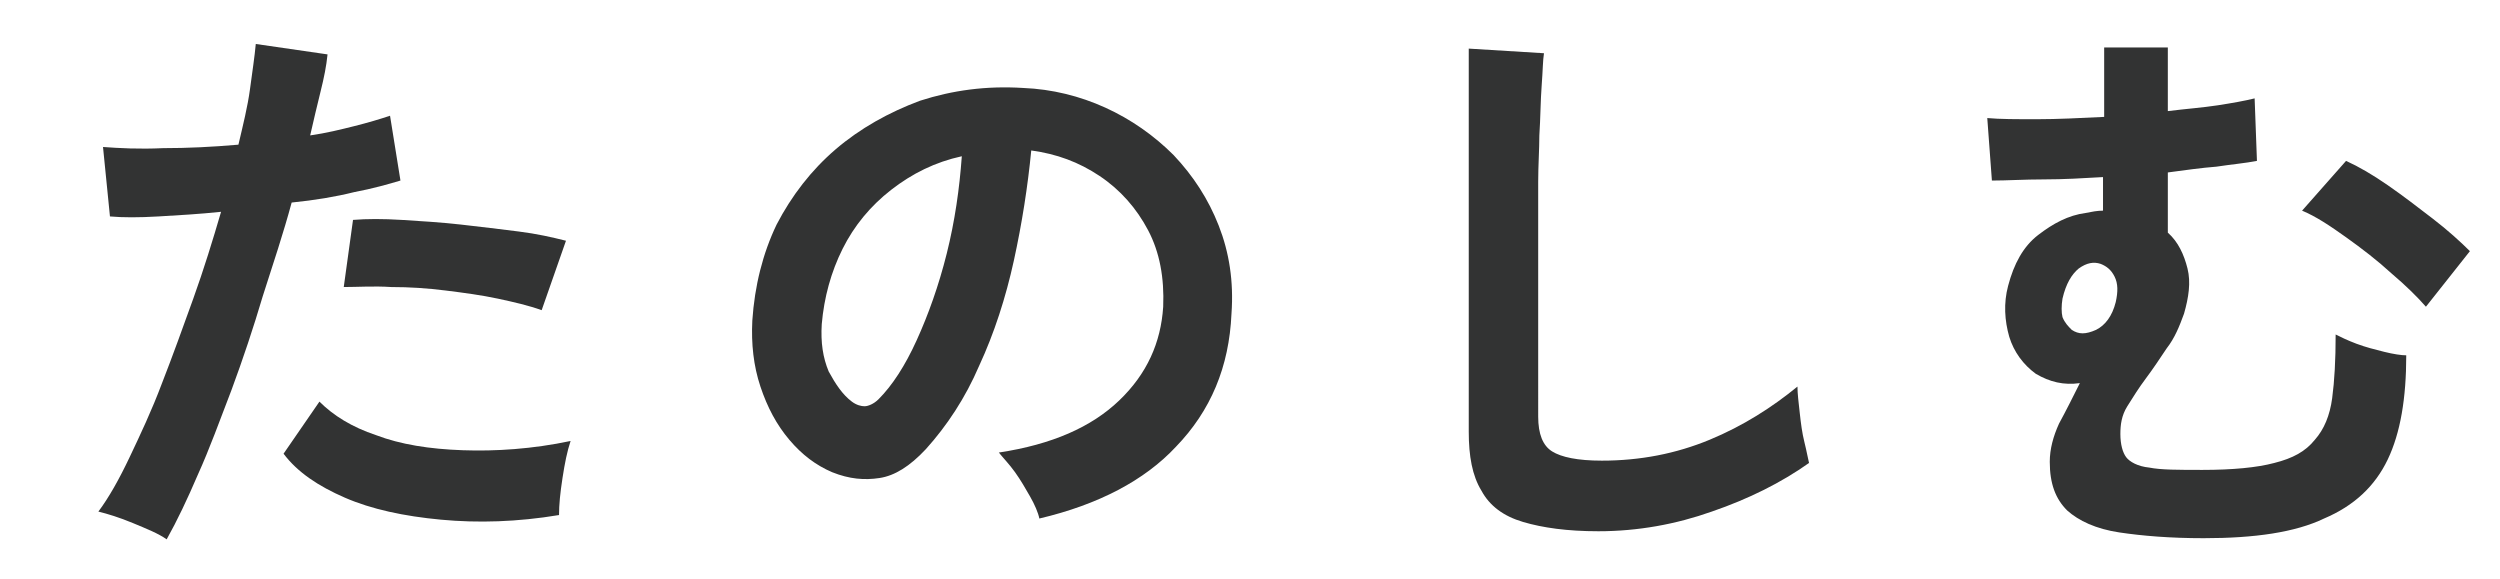
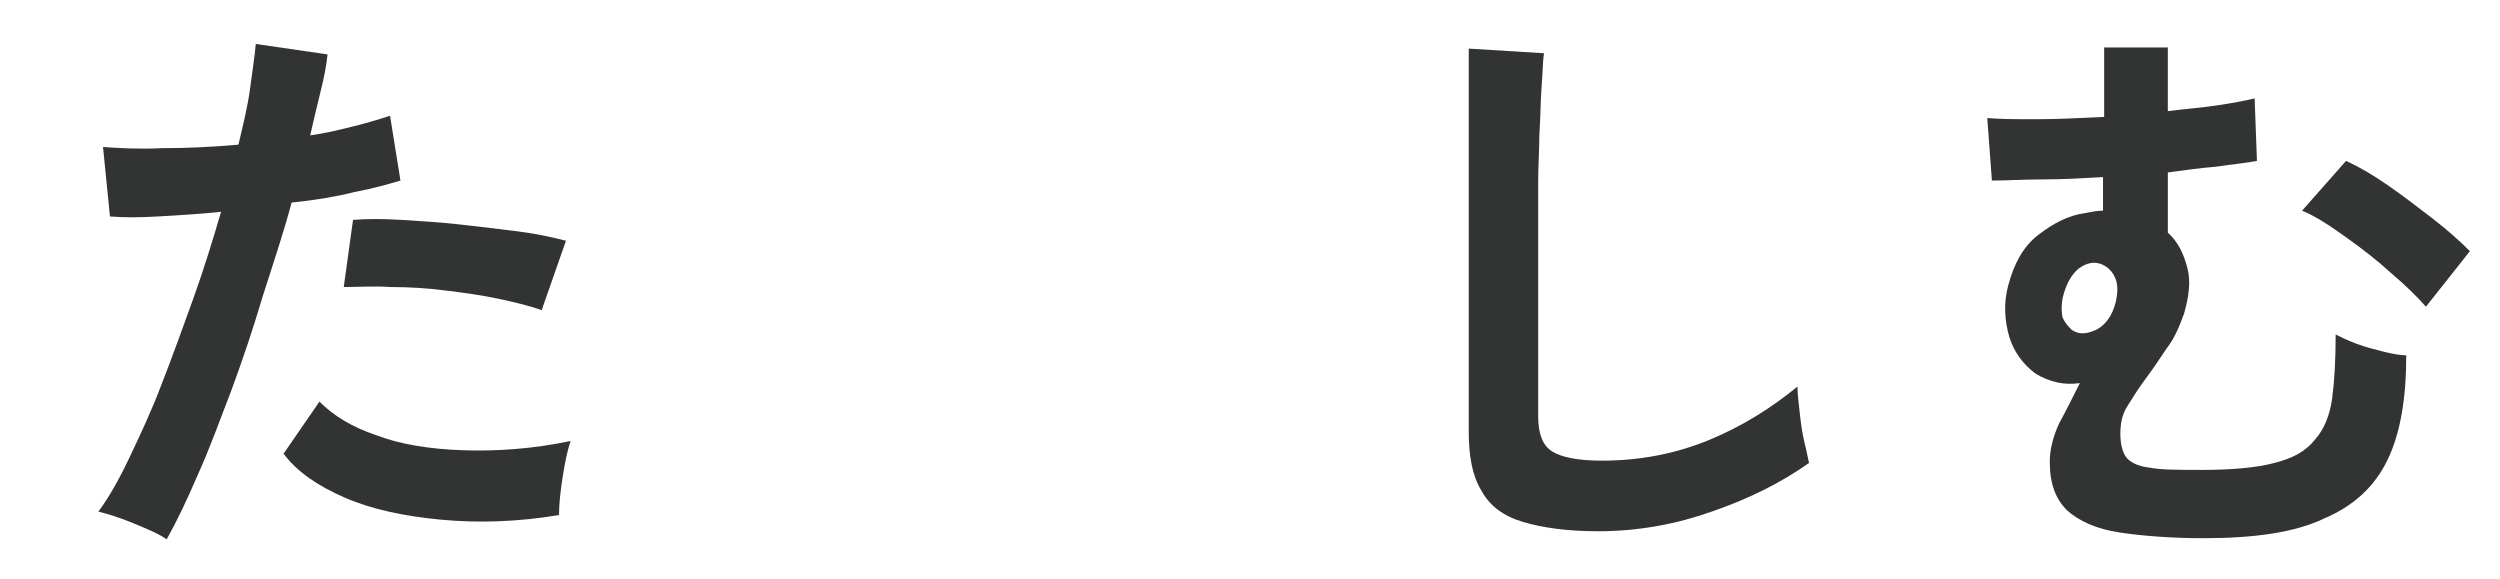
<svg xmlns="http://www.w3.org/2000/svg" version="1.1" x="0px" y="0px" viewBox="0 0 216 50" style="enable-background:new 0 0 216 50;" xml:space="preserve">
  <style type="text/css">
	.st0{fill:#FFFFFF;}
	.st1{fill:#D5D1E8;}
	.st2{fill:#323333;}
</style>
  <g id="矩形">
    <rect class="st0" width="216" height="50" />
    <rect x="-210" class="st0" width="210" height="50" />
    <rect x="-210" y="80" class="st0" width="210" height="50" />
    <rect x="-43.2" y="50" class="st1" width="30" height="30" />
  </g>
  <g id="レイヤー_1">
    <path class="st2" d="M-196.8,48.3V35.6c-1.5,1.1-3.1,2-4.8,2.9c-1.6,0.9-3.3,1.6-5,2.2c-0.2-0.4-0.4-0.9-0.8-1.5   c-0.4-0.6-0.7-1.1-1.1-1.7c-0.4-0.5-0.7-0.9-1-1.2c1.8-0.5,3.6-1.3,5.4-2.2c1.8-1,3.6-2.1,5.2-3.3h-9v-4h13.5   c0.5-0.6,1-1.1,1.4-1.7h-7.6V11.1h6V9.2h-12.6v-4h12.6v-3h5.5v3h7.8v-3h5.6v3h12.2v4h-12.2v1.9h6.2v14.1H-187   c-0.1,0.3-0.3,0.5-0.5,0.8c-0.2,0.3-0.4,0.6-0.5,0.8h25.4v4h-9.2c1.7,1.1,3.5,2.2,5.4,3.1c2,0.9,3.8,1.6,5.5,2.1   c-0.4,0.3-0.8,0.8-1.2,1.3c-0.4,0.6-0.8,1.1-1.2,1.7c-0.4,0.6-0.6,1.1-0.8,1.5c-1.4-0.5-2.9-1.2-4.5-2c-1.6-0.8-3.2-1.8-4.7-2.8   v12.4H-196.8z M-194.7,16.4h19.2v-1.6h-19.2V16.4z M-194.7,21.5h19.2v-1.6h-19.2V21.5z M-193.3,32.8h16.1c-0.3-0.3-0.7-0.7-1-1   c-0.3-0.3-0.6-0.6-0.9-1h-12.2c-0.3,0.3-0.6,0.7-1,1C-192.6,32.1-192.9,32.5-193.3,32.8z M-191.5,38.7h13.2v-1.8h-13.2V38.7z    M-191.5,44.2h13.2v-1.9h-13.2V44.2z M-189.1,11.1h7.8V9.2h-7.8V11.1z" />
    <path class="st2" d="M-133.3,47c-0.1-0.5-0.3-1.1-0.6-1.9c-0.3-0.8-0.6-1.5-1-2.3c-0.4-0.8-0.8-1.4-1.2-1.8   c5.3,0.1,9.4-0.5,12.2-1.9c2.8-1.4,4.2-3.4,4.2-6c0-1.5-0.6-2.7-1.8-3.5c-1.2-0.8-2.8-1.2-4.7-1.2c-1.5,0-3.1,0.2-4.8,0.7   c-1.7,0.5-3.3,1.2-4.8,2.2c-1.5,1-2.8,2.4-3.8,4.1L-145,33c0.7-1.2,1.2-2.6,1.7-4.4c0.5-1.8,0.9-3.6,1.2-5.5   c0.3-1.9,0.5-3.7,0.6-5.4c0.1-1.7,0.2-3.1,0.1-4.2l6.2,0.8c0,1.6-0.1,3.6-0.4,5.8c-0.3,2.2-0.8,4.4-1.4,6.6   c1.8-1.2,3.6-2.1,5.6-2.7c1.9-0.6,3.8-0.9,5.4-0.9c2.6,0,4.9,0.4,6.8,1.3c1.9,0.9,3.4,2.1,4.5,3.7c1.1,1.5,1.6,3.3,1.6,5.3   c0,2.5-0.7,4.8-2.2,6.8c-1.5,2-3.7,3.6-6.6,4.8C-124.9,46.1-128.7,46.8-133.3,47z M-125,14.9c-0.8-0.7-1.8-1.3-3-2   c-1.1-0.7-2.4-1.3-3.6-1.9c-1.3-0.6-2.5-1.1-3.7-1.6c-1.2-0.5-2.3-0.8-3.2-0.9l3-5.2c0.9,0.2,1.9,0.6,3.1,1.1s2.5,1,3.8,1.6   c1.3,0.6,2.6,1.2,3.8,1.8c1.2,0.6,2.2,1.2,2.9,1.7L-125,14.9z" />
-     <path class="st2" d="M-79.7,45.9c-2.7,0-4.8-0.3-6.5-0.8s-2.9-1.4-3.6-2.7c-0.8-1.3-1.1-3-1.1-5.1V4.2l6.6,0.4   c-0.1,0.6-0.1,1.5-0.2,2.8c-0.1,1.3-0.1,2.8-0.1,4.3c0,1.2-0.1,2.6-0.1,4c0,1.5,0,3.1,0,4.8V36c0,1.5,0.4,2.5,1.2,3   c0.8,0.5,2.2,0.8,4.3,0.8c3.3,0,6.4-0.6,9.3-1.8c2.9-1.2,5.4-2.8,7.6-4.6c0,0.6,0.1,1.4,0.2,2.3c0.1,0.9,0.2,1.7,0.4,2.5   s0.3,1.4,0.4,1.8c-2.4,1.7-5.2,3.1-8.4,4.2C-73,45.3-76.3,45.9-79.7,45.9z" />
+     <path class="st2" d="M-79.7,45.9c-2.7,0-4.8-0.3-6.5-0.8s-2.9-1.4-3.6-2.7c-0.8-1.3-1.1-3-1.1-5.1V4.2l6.6,0.4   c-0.1,1.3-0.1,2.8-0.1,4.3c0,1.2-0.1,2.6-0.1,4c0,1.5,0,3.1,0,4.8V36c0,1.5,0.4,2.5,1.2,3   c0.8,0.5,2.2,0.8,4.3,0.8c3.3,0,6.4-0.6,9.3-1.8c2.9-1.2,5.4-2.8,7.6-4.6c0,0.6,0.1,1.4,0.2,2.3c0.1,0.9,0.2,1.7,0.4,2.5   s0.3,1.4,0.4,1.8c-2.4,1.7-5.2,3.1-8.4,4.2C-73,45.3-76.3,45.9-79.7,45.9z" />
    <path class="st2" d="M-21.6,47c-2.7,0-5.2-0.3-7.4-0.8c-2.2-0.5-3.9-1.4-5.2-2.6c-1.3-1.2-1.9-2.7-1.9-4.7c0-1.6,0.5-3.1,1.5-4.4   c1-1.3,2.3-2.5,4-3.6c1.7-1.1,3.6-2.1,5.8-3v-0.4c0-1.2-0.3-2-0.9-2.6c-0.6-0.5-1.3-0.9-2.2-0.9c-1.5-0.1-3,0.1-4.4,0.7   c-1.4,0.5-2.8,1.5-4.1,2.9c-0.4,0.4-0.9,0.9-1.5,1.5c-0.6,0.6-1.3,1.2-1.9,1.8c-0.6,0.6-1.2,1.1-1.7,1.5l-4.3-4.3   c2.3-1.5,4.5-3.5,6.6-5.8c2.1-2.3,3.8-4.8,5.2-7.5c-1.9,0.1-3.6,0.1-5.1,0.2c-1.5,0-2.7,0.1-3.5,0l-0.2-5.8   c1.1,0.1,2.7,0.2,4.7,0.2c2,0,4.2,0,6.6-0.2c0.8-2.2,1.2-4.3,1.3-6.2l6,0.3c-0.1,1.8-0.4,3.6-1,5.5c2.5-0.2,4.8-0.4,6.9-0.7   c2.1-0.2,3.7-0.5,4.9-0.9l0.4,5.6c-0.9,0.2-2.2,0.3-3.7,0.5c-1.5,0.2-3.2,0.4-5,0.5c-1.8,0.2-3.7,0.3-5.6,0.5   c-0.4,0.9-0.9,1.9-1.5,2.8c-0.5,1-1.1,1.9-1.7,2.7c1.3-0.5,2.7-0.8,4.1-0.8c2,0,3.6,0.5,5,1.5c1.3,1,2.2,2.7,2.5,5.1   c1.9-0.6,3.8-1.2,5.7-1.7c1.9-0.5,3.8-1,5.7-1.4l1.7,5.5c-2.3,0.3-4.6,0.7-6.8,1.2c-2.2,0.5-4.2,1-6.1,1.6v6.7h-5.9v-4.4   c-1.7,0.8-3,1.6-4,2.5c-1,0.9-1.5,1.7-1.5,2.4c0,1.1,0.7,1.9,2,2.4c1.4,0.4,3.5,0.7,6.2,0.7c1.1,0,2.4-0.1,3.8-0.2   c1.4-0.1,2.8-0.3,4.2-0.6c1.4-0.2,2.7-0.5,3.7-0.8c-0.1,0.4-0.1,1.1-0.2,1.9c0,0.8-0.1,1.6-0.1,2.4c0,0.8,0,1.4,0,1.8   c-1.6,0.4-3.5,0.7-5.5,0.9C-17.9,46.8-19.8,47-21.6,47z" />
    <path class="st2" d="M14.4,46.6c-0.7-0.5-1.7-0.9-2.9-1.4c-1.2-0.5-2.2-0.8-3-1c0.9-1.2,1.8-2.8,2.7-4.7c0.9-1.9,1.9-4,2.8-6.4   c0.9-2.3,1.8-4.8,2.7-7.3c0.9-2.5,1.7-5.1,2.4-7.5c-1.9,0.2-3.7,0.3-5.4,0.4c-1.7,0.1-3.1,0.1-4.2,0l-0.6-6   c1.4,0.1,3.1,0.2,5.2,0.1c2.1,0,4.2-0.1,6.5-0.3c0.4-1.7,0.8-3.3,1-4.8s0.4-2.8,0.5-3.9l6.2,0.9c-0.1,1-0.3,2-0.6,3.2   c-0.3,1.2-0.6,2.5-0.9,3.8c1.4-0.2,2.6-0.5,3.8-0.8c1.2-0.3,2.2-0.6,3.1-0.9l0.9,5.6c-1,0.3-2.4,0.7-4,1c-1.6,0.4-3.4,0.7-5.4,0.9   c-0.7,2.6-1.6,5.3-2.5,8.1C21.9,28.3,21,31,20,33.7c-1,2.6-1.9,5.1-2.9,7.3C16.2,43.1,15.3,45,14.4,46.6z M48.3,44.5   c-3.6,0.6-7,0.7-10.2,0.4c-3.2-0.3-6-0.9-8.3-1.9c-2.3-1-4.1-2.2-5.3-3.8l3.1-4.5c1.2,1.2,2.8,2.2,4.9,2.9c2.1,0.8,4.6,1.2,7.5,1.3   c2.8,0.1,6-0.1,9.3-0.8C49,39,48.8,40,48.6,41.3C48.4,42.6,48.3,43.6,48.3,44.5z M46.8,26.8c-1.1-0.4-2.4-0.7-3.8-1   c-1.4-0.3-2.9-0.5-4.5-0.7c-1.6-0.2-3.1-0.3-4.7-0.3c-1.5-0.1-2.9,0-4.1,0l0.8-5.8c1.2-0.1,2.6-0.1,4.2,0c1.6,0.1,3.3,0.2,5.1,0.4   c1.8,0.2,3.4,0.4,5,0.6c1.6,0.2,2.9,0.5,4.1,0.8L46.8,26.8z" />
-     <path class="st2" d="M89.8,44.8c-0.1-0.5-0.4-1.2-0.8-1.9c-0.4-0.7-0.8-1.4-1.3-2.1c-0.5-0.7-1-1.2-1.4-1.7c4.6-0.7,8-2.2,10.4-4.5   c2.4-2.3,3.6-5,3.8-8.1c0.1-2.5-0.3-4.7-1.3-6.6c-1-1.9-2.4-3.5-4.2-4.7c-1.8-1.2-3.7-1.9-5.9-2.2c-0.3,3.1-0.8,6.3-1.5,9.5   c-0.7,3.2-1.7,6.3-3,9.1c-1.2,2.8-2.8,5.2-4.6,7.2c-1.4,1.5-2.7,2.3-4,2.5c-1.3,0.2-2.6,0.1-4.1-0.5c-1.4-0.6-2.6-1.5-3.7-2.8   c-1.1-1.3-1.9-2.8-2.5-4.6c-0.6-1.8-0.8-3.7-0.7-5.7c0.2-3,0.9-5.8,2.1-8.3c1.3-2.5,3-4.7,5.1-6.5c2.1-1.8,4.6-3.2,7.3-4.2   c2.8-0.9,5.7-1.3,8.9-1.1c2.5,0.1,4.9,0.7,7.1,1.7s4.2,2.4,5.9,4.1c1.7,1.8,3,3.8,3.9,6.1c0.9,2.3,1.3,4.8,1.1,7.6   c-0.2,4.6-1.8,8.4-4.8,11.5C98.9,41.5,94.9,43.6,89.8,44.8z M73.6,34.7c0.4,0.3,0.8,0.4,1.1,0.4s0.8-0.2,1.2-0.6   c1.2-1.2,2.3-2.9,3.3-5.1c1-2.2,1.9-4.7,2.6-7.5c0.7-2.8,1.1-5.6,1.3-8.4C80.8,14,78.8,15,77,16.4c-1.8,1.4-3.2,3.1-4.2,5.1   c-1,2-1.6,4.2-1.8,6.5c-0.1,1.6,0.1,2.9,0.6,4.1C72.2,33.2,72.8,34.1,73.6,34.7z" />
    <path class="st2" d="M138.1,45.9c-2.7,0-4.8-0.3-6.5-0.8c-1.7-0.5-2.9-1.4-3.6-2.7c-0.8-1.3-1.1-3-1.1-5.1V4.2l6.5,0.4   c-0.1,0.6-0.1,1.5-0.2,2.8c-0.1,1.3-0.1,2.8-0.2,4.3c0,1.2-0.1,2.6-0.1,4s0,3.1,0,4.8V36c0,1.5,0.4,2.5,1.2,3   c0.8,0.5,2.2,0.8,4.3,0.8c3.3,0,6.4-0.6,9.3-1.8s5.4-2.8,7.6-4.6c0,0.6,0.1,1.4,0.2,2.3c0.1,0.9,0.2,1.7,0.4,2.5s0.3,1.4,0.4,1.8   c-2.4,1.7-5.2,3.1-8.4,4.2C144.8,45.3,141.5,45.9,138.1,45.9z" />
    <path class="st2" d="M190.4,46.5c-2.9,0-5.3-0.2-7.3-0.5c-2-0.3-3.5-1-4.5-1.9c-1-1-1.5-2.3-1.5-4.2c0-1.1,0.3-2.2,0.8-3.3   c0.6-1.1,1.2-2.3,1.8-3.5c-1.4,0.2-2.6-0.1-3.8-0.8c-1.1-0.8-1.9-1.9-2.3-3.2c-0.4-1.4-0.5-2.9-0.1-4.4c0.5-1.9,1.3-3.4,2.6-4.4   c1.3-1,2.6-1.7,4.1-1.9c0.5-0.1,1-0.2,1.5-0.2v-2.9c-1.7,0.1-3.4,0.2-5.1,0.2s-3.2,0.1-4.5,0.1l-0.4-5.4c1.1,0.1,2.5,0.1,4.3,0.1   c1.8,0,3.7-0.1,5.8-0.2v-6h5.5v5.5c1.6-0.2,3-0.3,4.3-0.5c1.3-0.2,2.4-0.4,3.2-0.6l0.2,5.4c-1,0.2-2.2,0.3-3.5,0.5   c-1.3,0.1-2.7,0.3-4.2,0.5v5.2c0.9,0.8,1.4,1.9,1.7,3.1s0.1,2.5-0.3,3.9c-0.4,1.1-0.8,2.1-1.5,3c-0.6,0.9-1.2,1.8-1.8,2.6   c-0.6,0.8-1.1,1.6-1.6,2.4s-0.6,1.6-0.6,2.4c0,0.9,0.2,1.6,0.5,2c0.3,0.4,1,0.8,2,0.9c1,0.2,2.5,0.2,4.6,0.2c2.6,0,4.7-0.2,6.2-0.6   c1.6-0.4,2.7-1,3.5-2c0.8-0.9,1.3-2.1,1.5-3.6c0.2-1.5,0.3-3.3,0.3-5.5c0.4,0.2,1,0.5,1.8,0.8c0.8,0.3,1.6,0.5,2.4,0.7   c0.8,0.2,1.5,0.3,1.9,0.3c0,3.7-0.5,6.7-1.6,9c-1.1,2.3-2.9,4-5.5,5.1C198.3,46,194.8,46.5,190.4,46.5z M179,28.5   c0.6,0.4,1.2,0.4,2.1,0c0.8-0.4,1.4-1.2,1.7-2.4c0.2-0.9,0.2-1.6-0.1-2.2s-0.7-0.9-1.2-1.1c-0.6-0.2-1.2-0.1-1.9,0.4   c-0.6,0.5-1.1,1.3-1.4,2.6c-0.1,0.6-0.1,1.2,0,1.6C178.4,27.9,178.7,28.2,179,28.5z M209.6,26.5c-0.7-0.8-1.7-1.8-3-2.9   c-1.2-1.1-2.5-2.1-3.9-3.1c-1.4-1-2.6-1.8-3.8-2.3l3.8-4.3c1.1,0.5,2.3,1.2,3.6,2.1c1.3,0.9,2.6,1.9,3.9,2.9c1.3,1,2.4,2,3.2,2.8   L209.6,26.5z" />
    <path class="st2" d="M-191.3,128.5c0-0.5-0.1-1.1-0.2-1.8c-0.1-0.7-0.3-1.4-0.4-2.1c-0.2-0.7-0.3-1.2-0.5-1.6h3.5   c1.4,0,2.4-0.4,3.2-1.1c0.8-0.7,1.2-2,1.2-3.8c0-0.2,0-0.4,0-0.6c0-0.2,0-0.4,0-0.6c-1.7,1.2-3.7,2.4-6.1,3.6   c-2.4,1.2-4.9,2.3-7.5,3.3s-5.1,1.8-7.4,2.3c-0.2-0.7-0.6-1.5-1.1-2.5c-0.5-1-1-1.7-1.4-2.2c2.4-0.5,5-1.2,7.7-2.2   c2.7-1,5.4-2.1,8-3.4c2.6-1.3,4.8-2.7,6.7-4.1c-0.1-0.4-0.3-0.8-0.4-1.2c-0.2-0.4-0.3-0.8-0.5-1.1c-1.5,1.2-3.3,2.3-5.4,3.4   c-2.1,1.1-4.3,2-6.6,2.9c-2.3,0.8-4.5,1.5-6.5,2.1c-0.2-0.7-0.6-1.5-1.1-2.5c-0.5-0.9-1-1.6-1.4-2c2-0.4,4.2-1,6.5-1.8   c2.3-0.8,4.6-1.7,6.7-2.7c2.2-1,4-2.1,5.5-3.2c-0.4-0.6-0.9-1.1-1.3-1.5c-2.3,1.2-4.8,2.2-7.4,3.2c-2.6,1-5.2,1.8-7.6,2.3   c-0.2-0.6-0.5-1.4-1-2.3c-0.5-0.9-1-1.7-1.4-2.2c2.6-0.5,5.3-1.2,8.1-2.2s5.5-2.1,7.8-3.4h-7.4v-4.8h27.4v4.8h-11.3   c-0.9,0.7-1.9,1.4-3,2.1c2,1.9,3.6,4,4.8,6.4c1.4-0.8,2.7-1.6,4.1-2.5c1.4-0.9,2.7-1.9,3.9-2.8c1.2-1,2.2-1.8,2.9-2.6l3.9,4   c-1.5,1.3-3.2,2.5-5.1,3.7c-1.9,1.2-3.8,2.3-5.7,3.2c1.4,1.4,3.1,2.7,5,4c1.9,1.2,3.8,2.3,5.8,3.3c2,0.9,3.7,1.6,5.3,2.1   c-0.6,0.5-1.2,1.3-1.9,2.3c-0.7,1-1.2,1.9-1.6,2.7c-1.5-0.6-3.1-1.4-4.8-2.4c-1.7-1-3.4-2.1-5.1-3.4c-1.6-1.3-3.1-2.6-4.4-4   c0,0.4,0.1,0.7,0.1,1.1c0,0.4,0,0.8,0,1.1c0,3.6-0.8,6.3-2.4,8c-1.6,1.7-3.9,2.6-6.8,2.6H-191.3z M-207.1,97.6V86.9h18.8v-4.5h6.1   v4.5h18.8v10.5h-5.9v-5.6h-32v5.8H-207.1z" />
    <path class="st2" d="M-130.1,121.9c-0.1-0.6-0.4-1.3-0.7-2.1s-0.8-1.6-1.2-2.4c-0.5-0.8-0.9-1.4-1.4-1.8c4.4-0.3,8.2-0.9,11.4-1.8   c3.2-0.9,5.6-2.1,7.4-3.6c1.7-1.5,2.5-3.3,2.4-5.5c-0.2-4.7-3.7-6.9-10.4-6.6c-1,0-2.3,0.2-3.8,0.4s-3.1,0.5-4.9,0.8   s-3.5,0.7-5.2,1.2s-3.4,0.9-5,1.4c-1.5,0.5-2.9,1-3.9,1.4c0,0-0.1-0.4-0.4-1c-0.3-0.7-0.6-1.4-0.9-2.2c-0.3-0.8-0.7-1.6-0.9-2.2   c-0.3-0.7-0.4-1-0.5-1c1-0.2,2.4-0.5,4-0.8c1.6-0.4,3.4-0.7,5.4-1.1c2-0.4,3.9-0.8,5.9-1.1c2-0.4,3.8-0.7,5.6-0.9s3.2-0.4,4.5-0.4   c3.8-0.2,6.9,0.2,9.4,1.2c2.5,1,4.4,2.4,5.6,4.3c1.2,1.9,1.9,4.1,2,6.6c0.1,2.7-0.4,5-1.6,7c-1.2,2-2.8,3.7-5,5   c-2.2,1.4-4.8,2.5-7.8,3.4S-126.5,121.4-130.1,121.9z M-108.8,93.5c-0.7-1-1.6-2.1-2.7-3.2c-1.1-1.1-2.1-2-3-2.7l2.7-2.3   c0.5,0.4,1.1,1,1.9,1.7s1.5,1.5,2.2,2.2c0.7,0.8,1.3,1.4,1.7,2L-108.8,93.5z M-104.4,89.5c-0.7-1-1.6-2.1-2.7-3.2   c-1.1-1.1-2.1-2-3-2.7l2.6-2.3c0.5,0.4,1.2,0.9,1.9,1.6c0.8,0.7,1.5,1.5,2.2,2.2c0.7,0.8,1.3,1.4,1.7,1.9L-104.4,89.5z" />
    <path class="st2" d="M-67.8,128.1c-0.6-1.2-1.4-2.6-2.4-4.2c-1-1.5-2.1-3.2-3.3-4.8c-1.2-1.7-2.5-3.3-3.7-4.8   c-1.3-1.6-2.5-3-3.6-4.2c-1.1-1.2-2.1-2.2-2.9-3c-1.1-1.1-1.7-2.1-1.7-2.9c0-0.9,0.5-1.7,1.6-2.7c0.8-0.7,1.8-1.7,2.9-2.8   c1.1-1.1,2.3-2.4,3.6-3.8c1.2-1.4,2.4-2.8,3.6-4.2c1.2-1.4,2.2-2.8,3.2-4.2c1-1.3,1.7-2.6,2.2-3.7l5.7,3.9c-0.7,1-1.7,2.2-3,3.7   c-1.3,1.5-2.7,3-4.1,4.6c-1.5,1.6-2.9,3.1-4.2,4.5c-1.4,1.4-2.5,2.6-3.5,3.5c-0.8,0.8-0.7,1.6,0.1,2.5c0.7,0.7,1.6,1.7,2.7,2.9   c1.1,1.2,2.2,2.6,3.4,4c1.2,1.5,2.4,3,3.6,4.5c1.2,1.5,2.3,2.9,3.2,4.2c1,1.3,1.7,2.4,2.3,3.3c-0.5,0.2-1.2,0.5-2,1   c-0.8,0.4-1.5,0.9-2.2,1.4C-66.9,127.2-67.4,127.7-67.8,128.1z" />
    <path class="st2" d="M-29.1,127.8c-0.5-0.8-1.1-1.7-2-2.6c-0.9-1-1.7-1.7-2.5-2.3c4.6-1.8,8.1-4.5,10.6-8.1c2.5-3.6,3.7-8,3.7-13.2   c0-3.2-0.6-5.4-1.7-6.6c-1.1-1.2-2.5-1.8-4-1.7c-1.2,0.1-2.4,0.8-3.5,2.1c-1.1,1.3-1.8,3.2-2.3,5.7c-0.5,2.5-0.5,5.5,0,9   c-0.5,0-1.1,0.1-1.8,0.2c-0.8,0.1-1.5,0.3-2.1,0.5c-0.7,0.2-1.2,0.3-1.5,0.4c-0.2-1.2-0.4-2.8-0.6-4.6c-0.1-1.9-0.3-3.9-0.4-6   c-0.1-2.2-0.1-4.3-0.1-6.5c0-2.2,0-4.2,0.1-6c0.1-1.8,0.2-3.3,0.3-4.5l6.1,0.5c-0.2,0.8-0.3,1.8-0.5,3.1s-0.3,2.6-0.4,4   c-0.1,1.4-0.2,2.8-0.2,4c0.8-2.1,1.9-3.8,3.3-5.2c1.5-1.4,3.1-2.1,4.8-2.1c2,0,3.8,0.5,5.4,1.5c1.6,1,2.9,2.6,3.8,4.6   c0.9,2,1.4,4.6,1.4,7.7c0,6.4-1.4,11.8-4.2,16C-20.1,121.7-24,125.2-29.1,127.8z" />
  </g>
</svg>